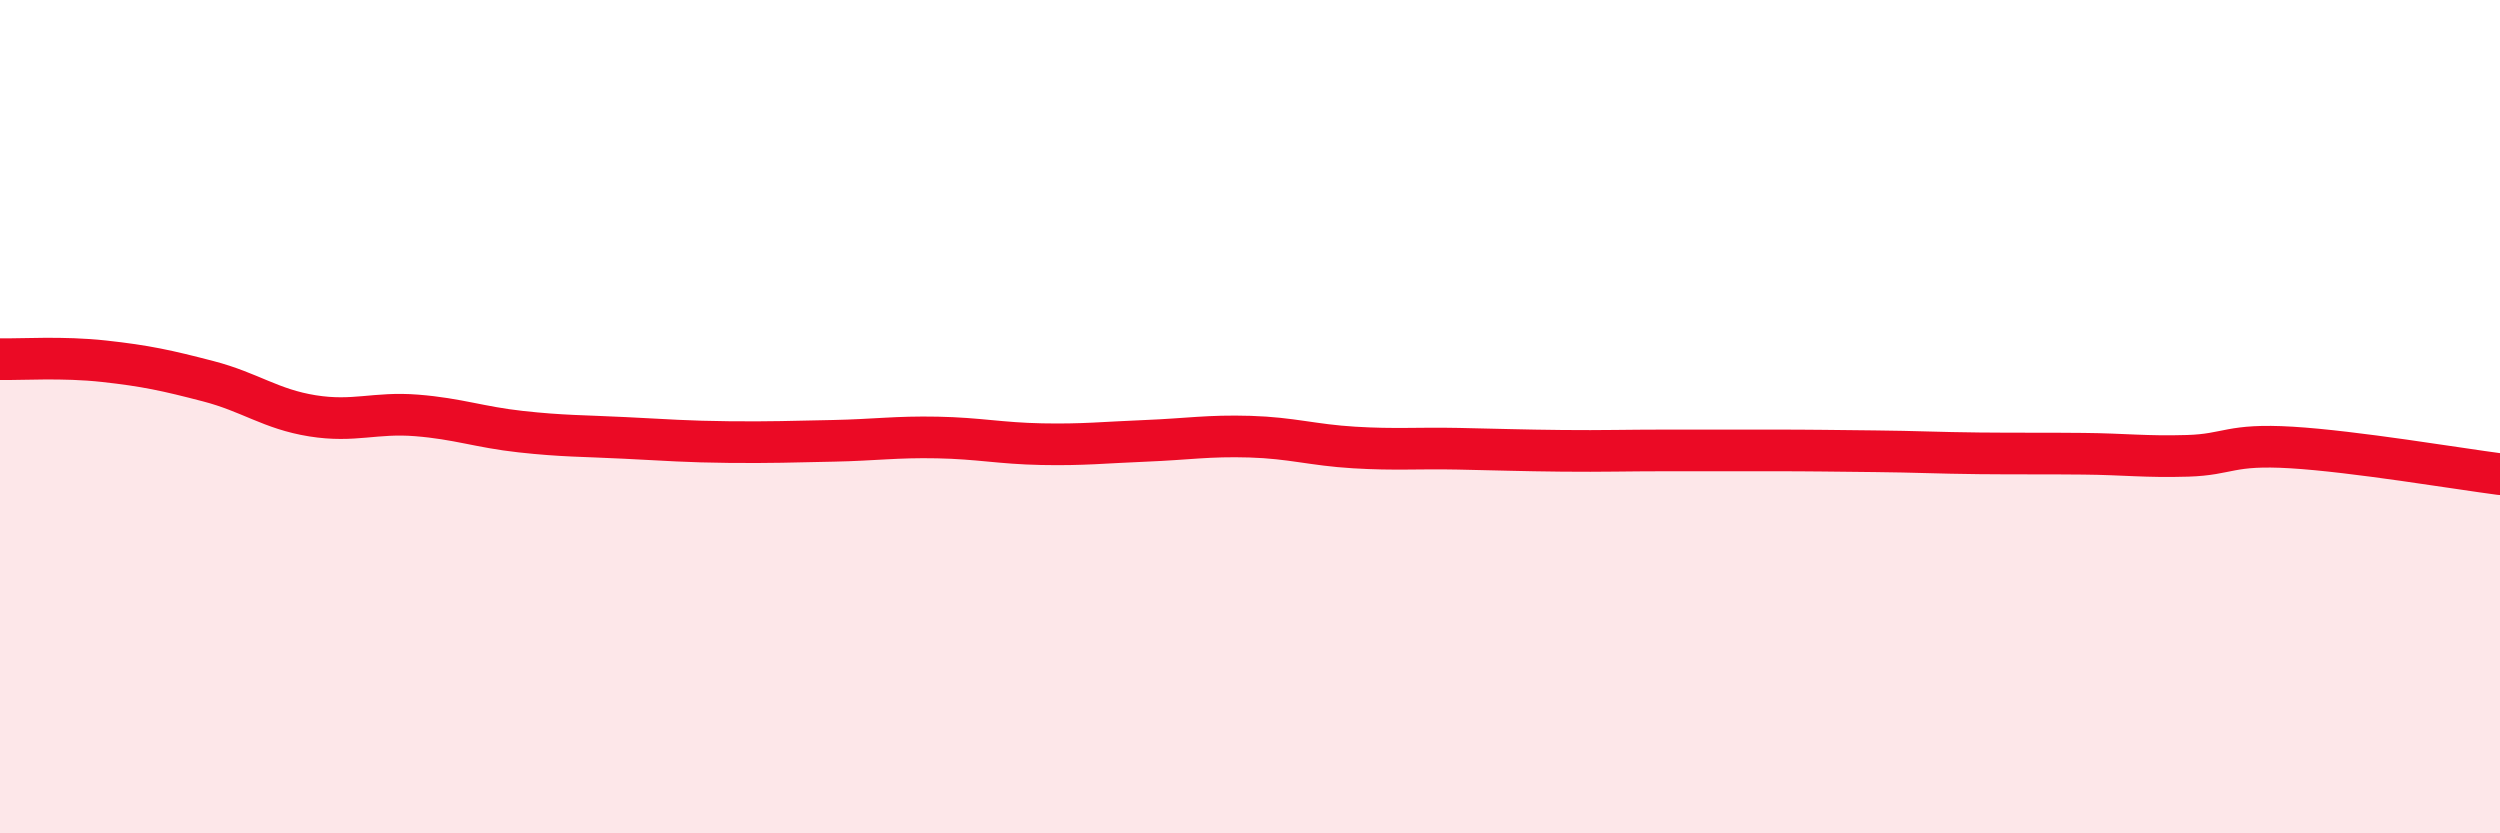
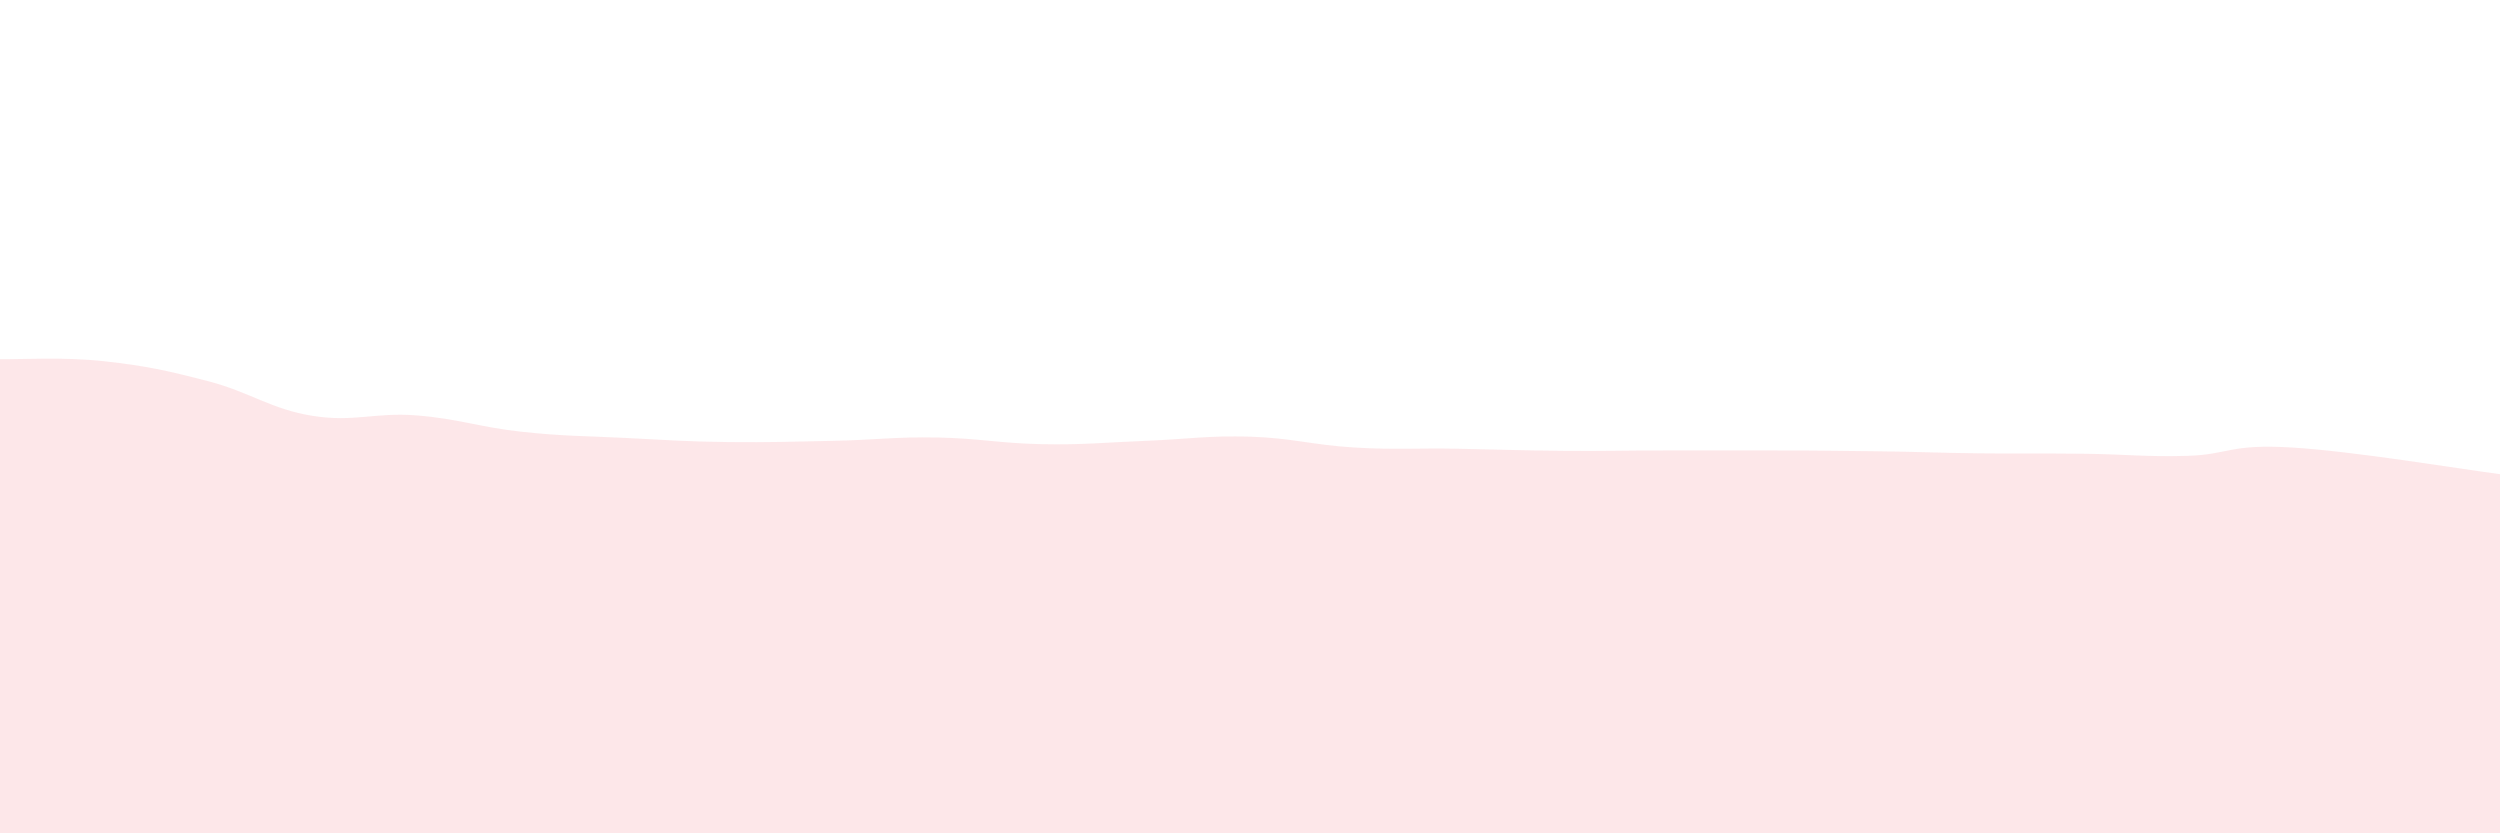
<svg xmlns="http://www.w3.org/2000/svg" width="60" height="20" viewBox="0 0 60 20">
  <path d="M 0,8.62 C 0.5,8.63 1.5,8.56 2.5,8.67 C 3.5,8.78 4,8.89 5,9.15 C 6,9.41 6.5,9.82 7.5,9.98 C 8.5,10.14 9,9.89 10,9.97 C 11,10.05 11.5,10.25 12.5,10.36 C 13.5,10.47 14,10.46 15,10.51 C 16,10.56 16.5,10.6 17.5,10.61 C 18.5,10.62 19,10.6 20,10.58 C 21,10.56 21.5,10.48 22.5,10.5 C 23.5,10.52 24,10.64 25,10.66 C 26,10.68 26.5,10.62 27.5,10.58 C 28.5,10.54 29,10.45 30,10.48 C 31,10.51 31.5,10.68 32.5,10.74 C 33.5,10.8 34,10.75 35,10.77 C 36,10.79 36.5,10.81 37.5,10.82 C 38.5,10.83 39,10.81 40,10.81 C 41,10.81 41.5,10.81 42.5,10.81 C 43.5,10.81 44,10.82 45,10.83 C 46,10.84 46.5,10.87 47.5,10.88 C 48.5,10.89 49,10.88 50,10.89 C 51,10.9 51.5,10.97 52.5,10.94 C 53.5,10.91 53.5,10.65 55,10.74 C 56.5,10.83 59,11.25 60,11.38L60 20L0 20Z" fill="#EB0A25" opacity="0.1" stroke-linecap="round" stroke-linejoin="round" />
-   <path d="M 0,8.62 C 0.5,8.63 1.5,8.56 2.5,8.67 C 3.5,8.78 4,8.89 5,9.15 C 6,9.41 6.5,9.82 7.5,9.98 C 8.5,10.14 9,9.89 10,9.97 C 11,10.05 11.5,10.25 12.5,10.36 C 13.5,10.47 14,10.46 15,10.51 C 16,10.56 16.5,10.6 17.5,10.61 C 18.5,10.62 19,10.6 20,10.58 C 21,10.56 21.5,10.48 22.5,10.5 C 23.5,10.52 24,10.64 25,10.66 C 26,10.68 26.5,10.62 27.5,10.58 C 28.5,10.54 29,10.45 30,10.48 C 31,10.51 31.5,10.68 32.5,10.74 C 33.5,10.8 34,10.75 35,10.77 C 36,10.79 36.5,10.81 37.5,10.82 C 38.5,10.83 39,10.81 40,10.81 C 41,10.81 41.5,10.81 42.5,10.81 C 43.5,10.81 44,10.82 45,10.83 C 46,10.84 46.5,10.87 47.5,10.88 C 48.5,10.89 49,10.88 50,10.89 C 51,10.9 51.5,10.97 52.5,10.94 C 53.5,10.91 53.5,10.65 55,10.74 C 56.5,10.83 59,11.25 60,11.38" stroke="#EB0A25" stroke-width="1" fill="none" stroke-linecap="round" stroke-linejoin="round" />
</svg>